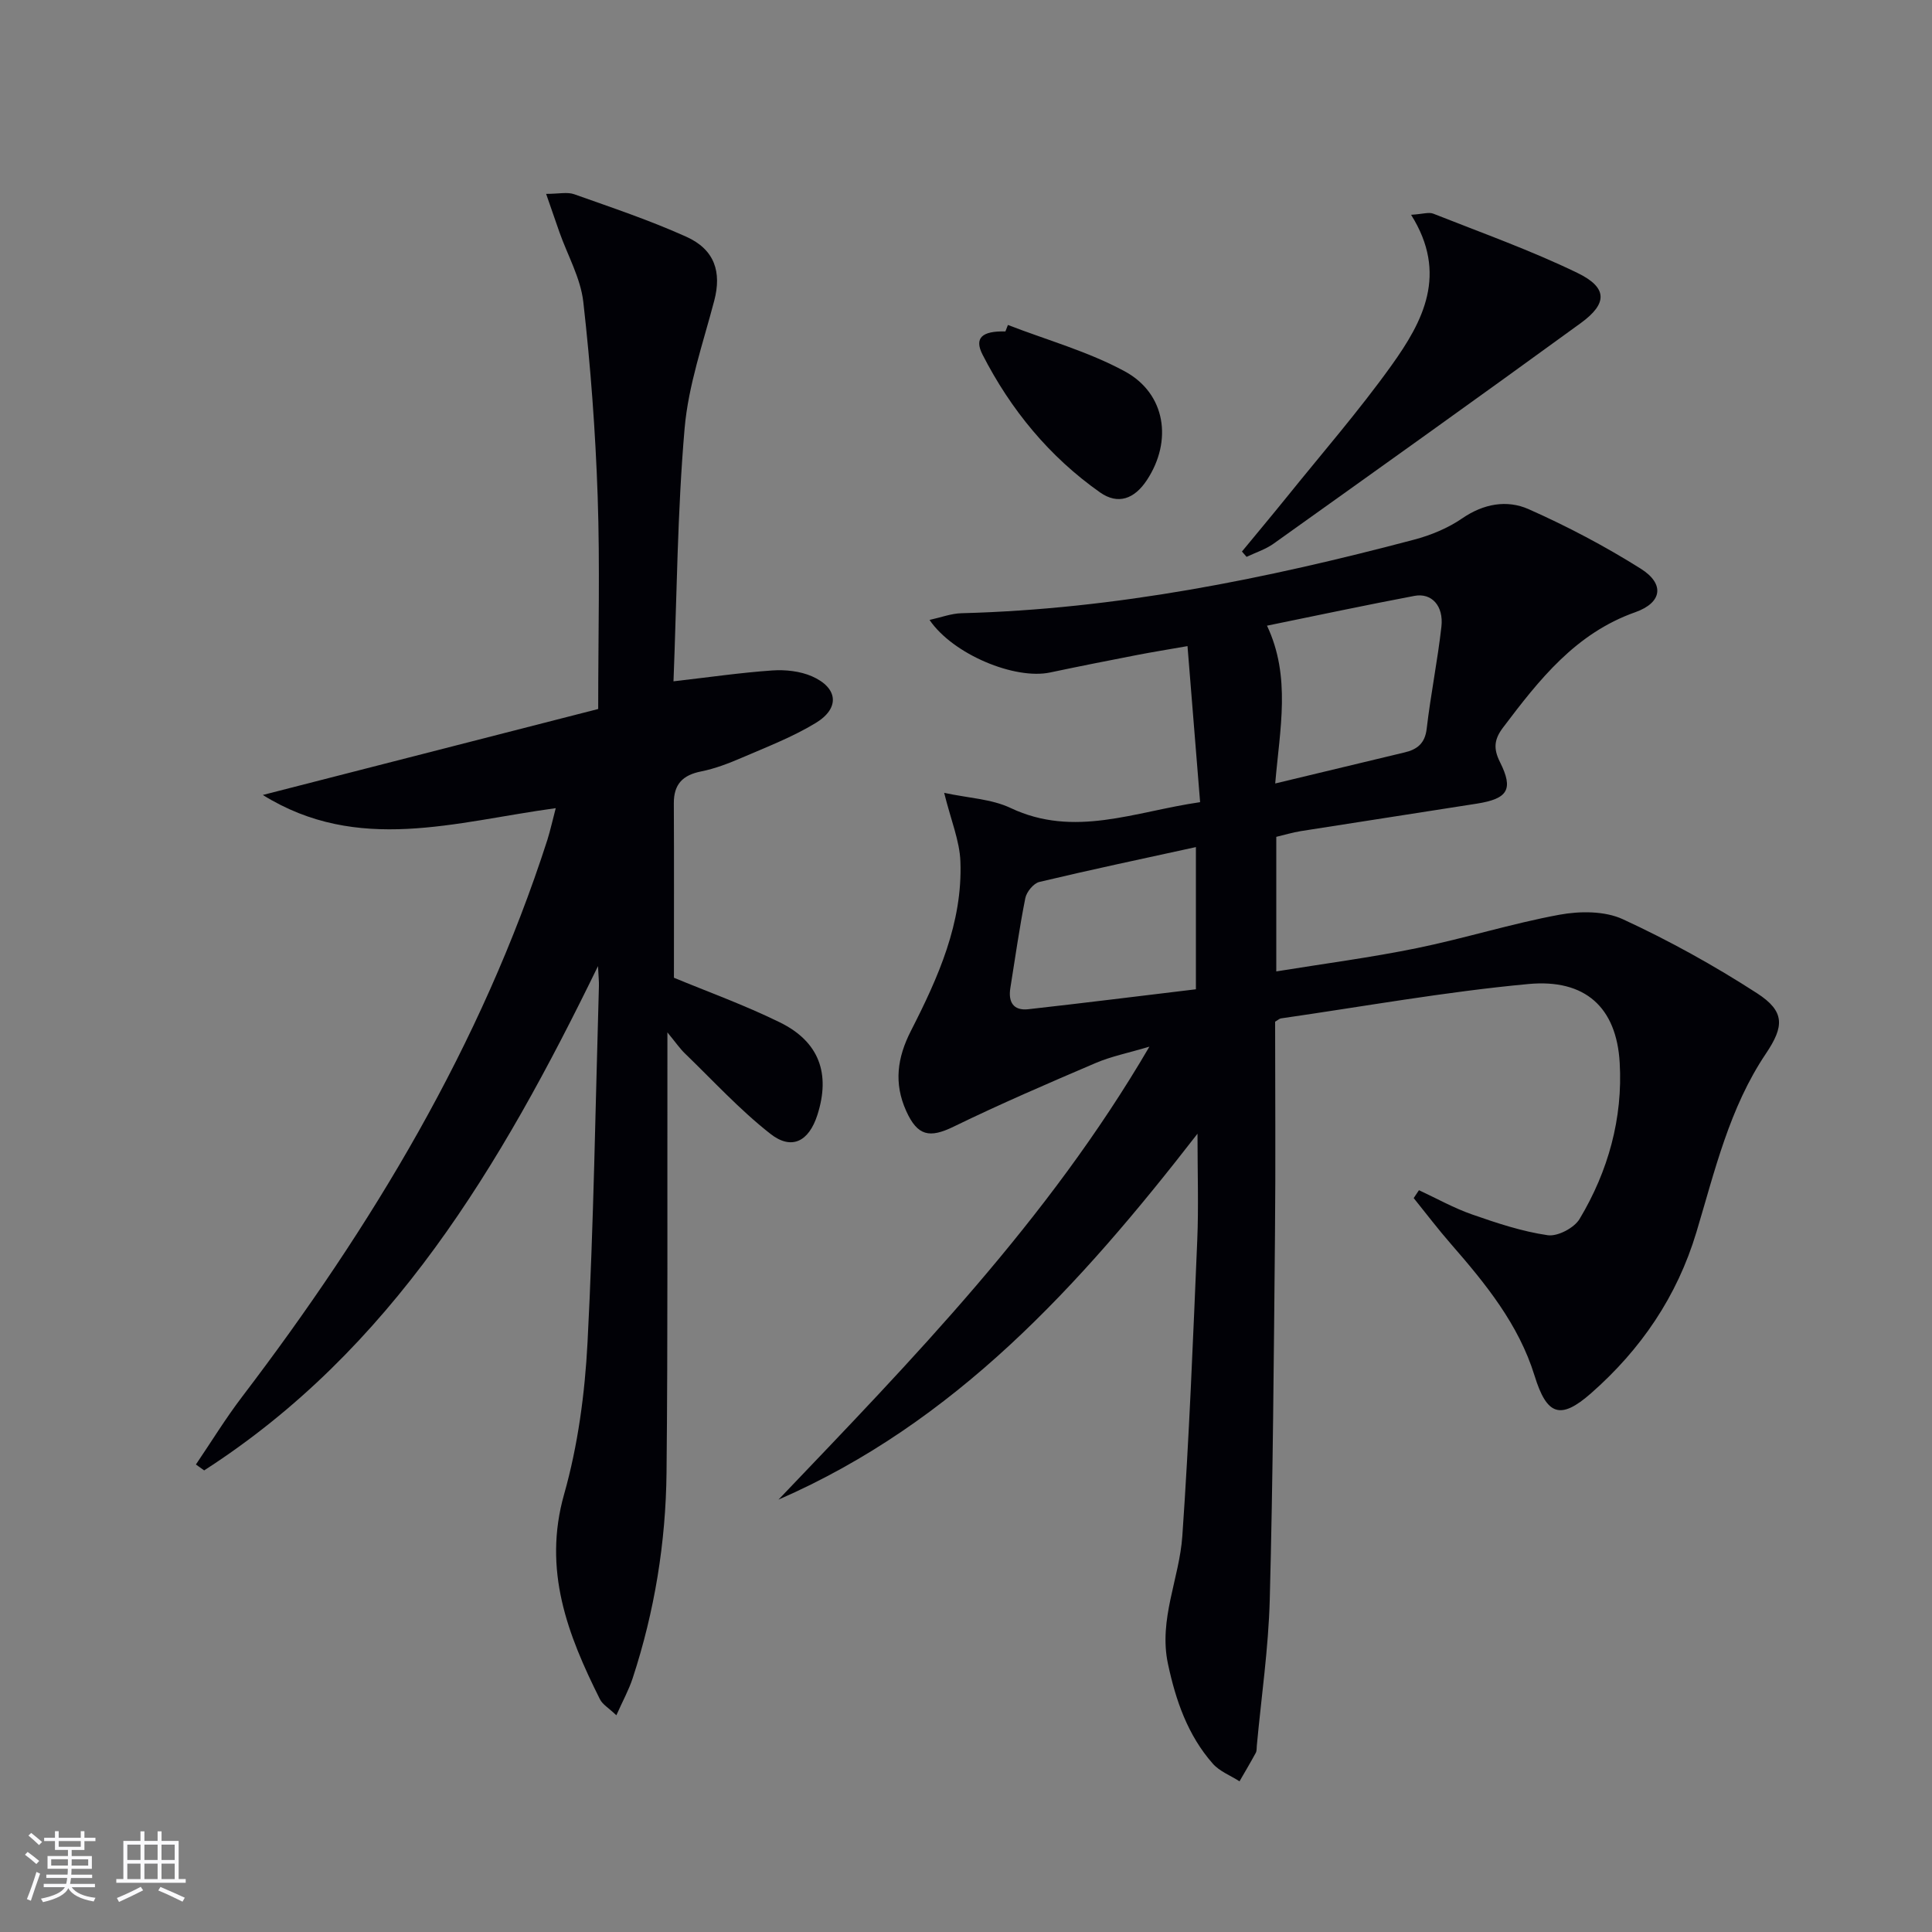
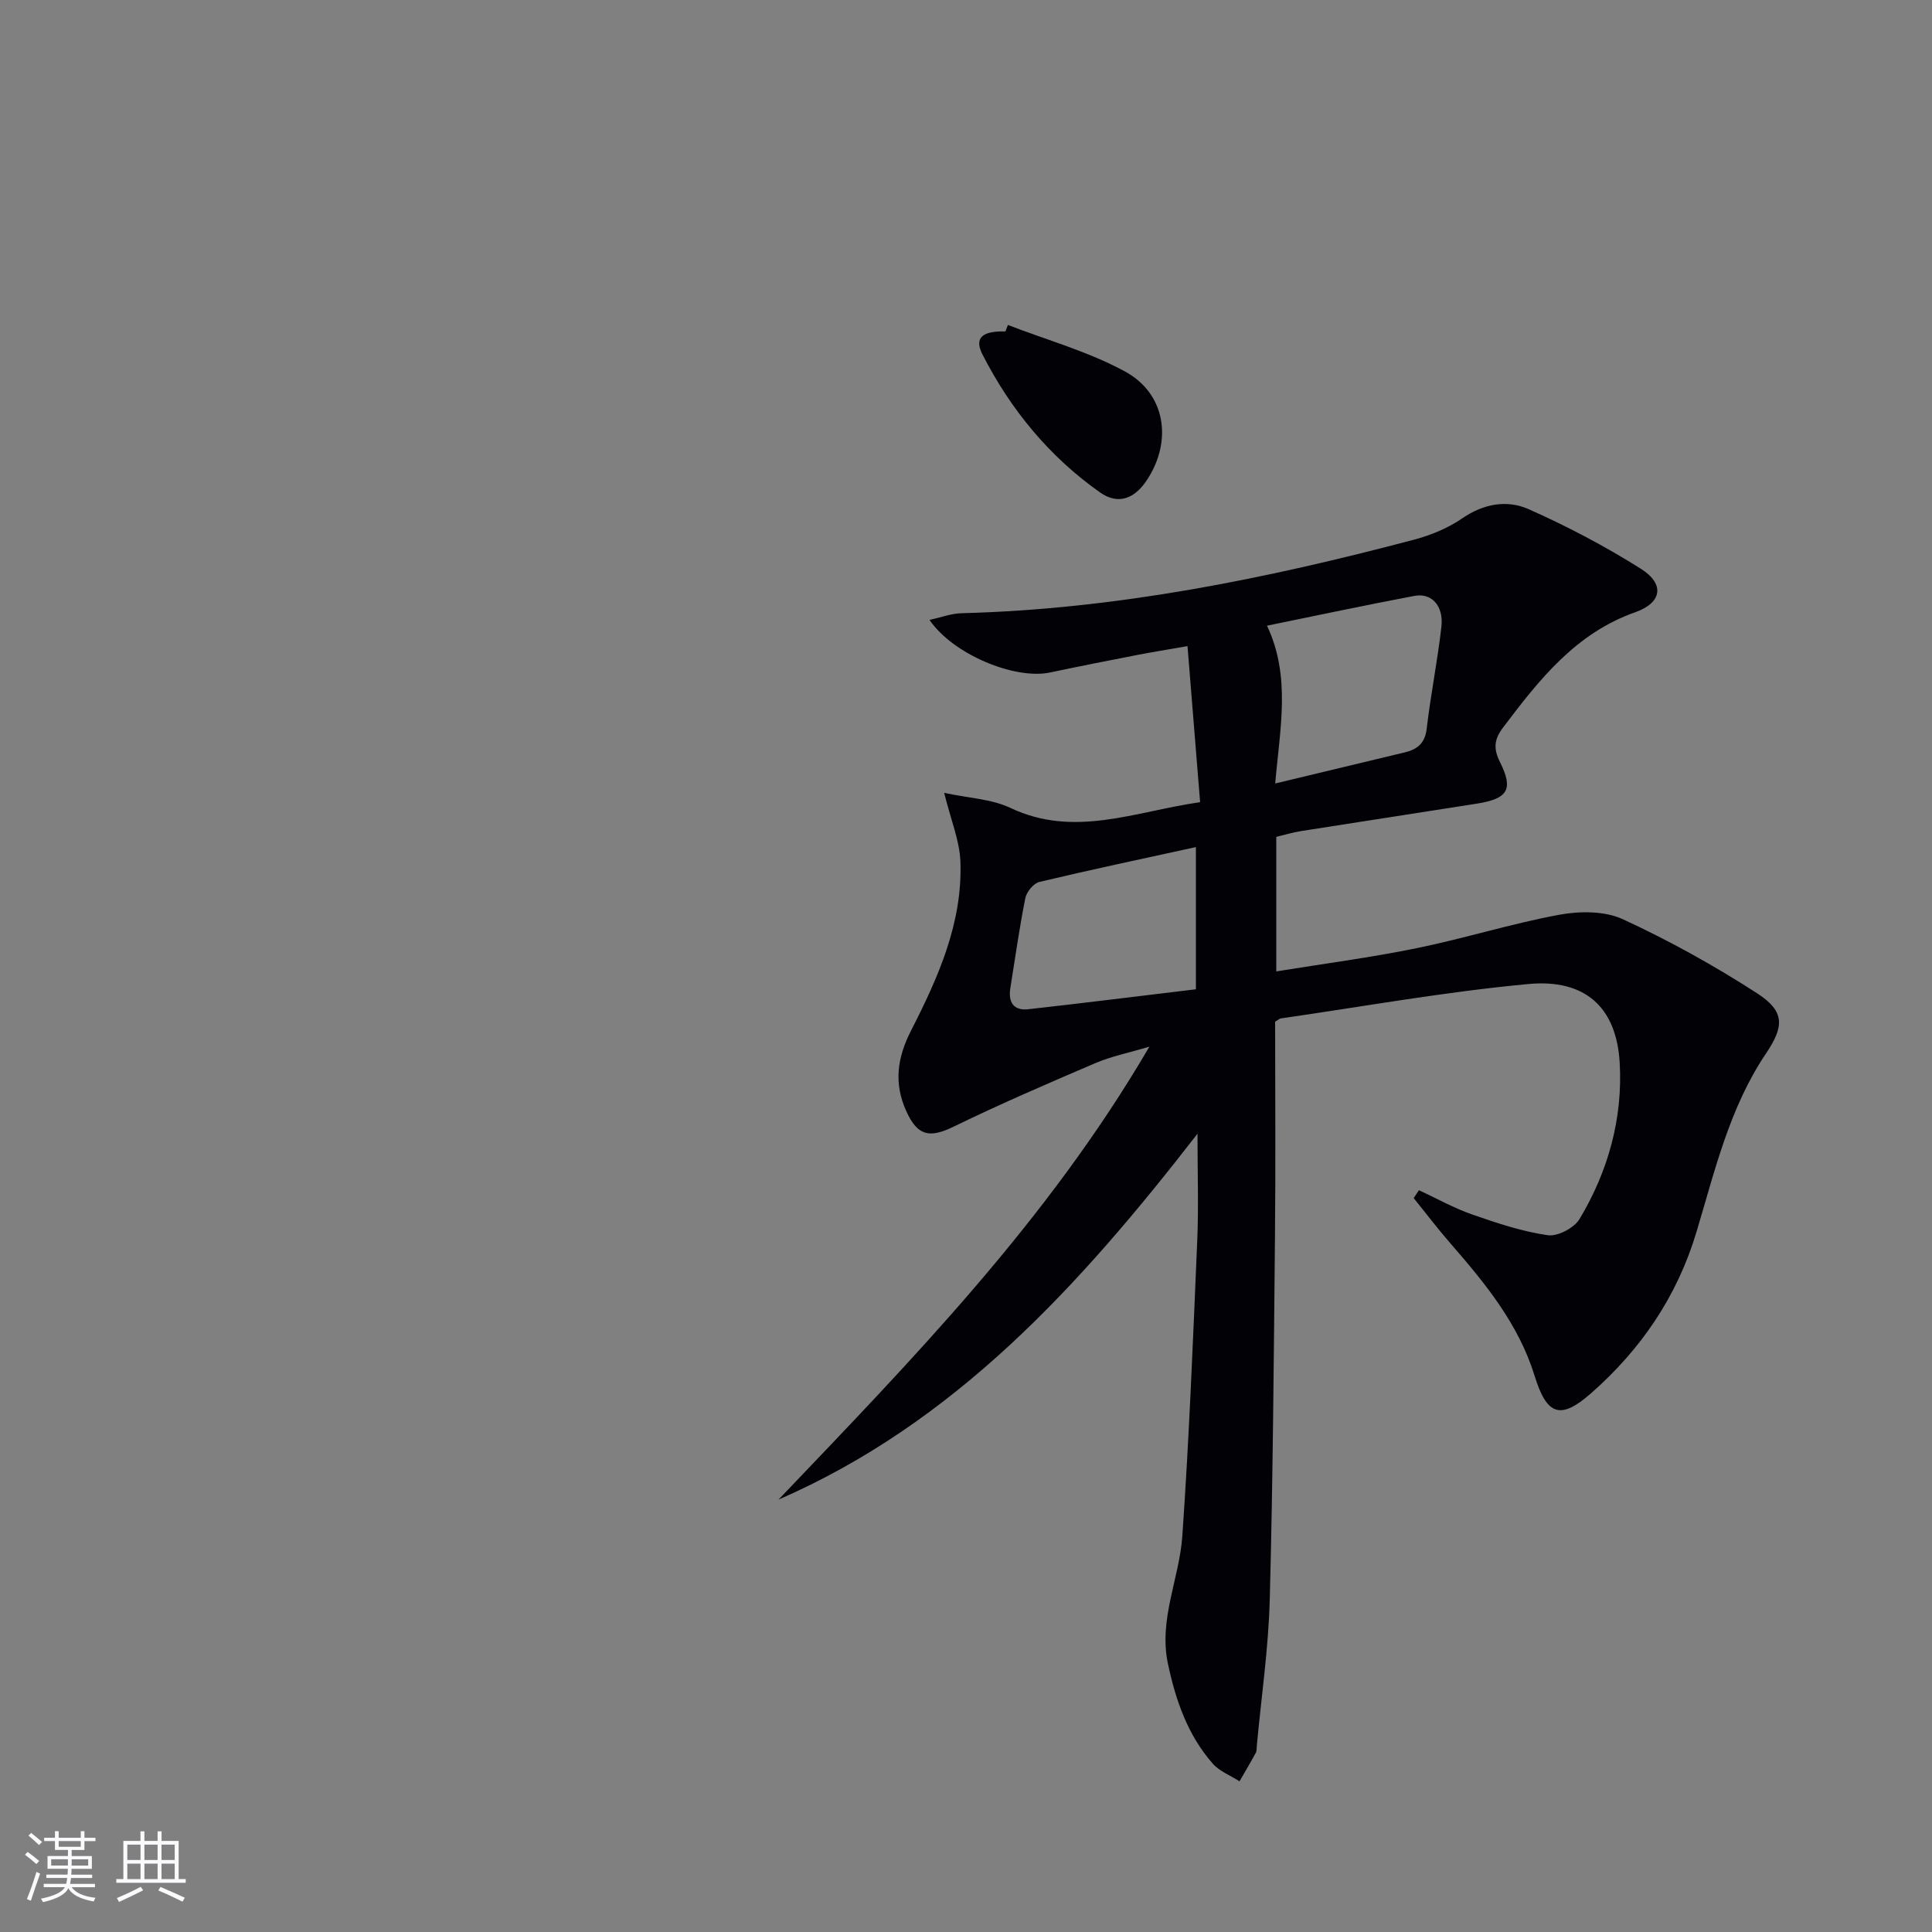
<svg xmlns="http://www.w3.org/2000/svg" enable-background="new 0 0 400 400" viewBox="0 0 400 400">
  <rect x="0" y="0" width="400" height="400" fill="#808080" stroke="none" />
  <g fill="#010106">
    <path d="m293.78 246.42c3.67 1.7 7.23 3.71 11.03 5.03 5.1 1.78 10.32 3.52 15.63 4.29 2.05.3 5.48-1.51 6.59-3.36 5.94-9.89 8.98-20.9 8.31-32.36-.66-11.47-7.15-17.38-18.88-16.29-17.16 1.59-34.18 4.66-51.26 7.12-.3.04-.56.31-1.2.68 0 14.61.12 29.42-.03 44.24-.24 25.14-.42 50.29-1.08 75.42-.27 10.1-1.75 20.16-2.68 30.24-.05.5.01 1.06-.21 1.47-1.08 1.99-2.24 3.94-3.37 5.9-1.87-1.2-4.14-2.06-5.55-3.67-5.18-5.89-7.65-13.06-9.27-20.66-1.96-9.23 2.37-17.64 2.98-26.47 1.42-20.39 2.22-40.82 3.09-61.25.29-6.9.05-13.83.05-22.03-24.51 31.62-50.26 59.86-86.75 75.76 27.69-29.02 55.7-57.67 76.79-93.78-4.47 1.33-7.95 2.02-11.14 3.39-9.87 4.22-19.74 8.47-29.39 13.17-4.97 2.42-7.47 1.97-9.82-3.24-2.59-5.74-1.87-11.03 1-16.64 5.61-10.98 10.7-22.32 10.22-35.03-.16-4.29-1.96-8.53-3.36-14.2 5.05 1.09 9.79 1.26 13.74 3.13 13.2 6.25 25.66.76 39.25-1.2-.87-10.77-1.71-21.15-2.61-32.31-4.05.71-7.23 1.22-10.39 1.83-6.03 1.17-12.06 2.36-18.06 3.63-7.26 1.54-20.07-3.71-24.96-10.88 2.41-.53 4.51-1.34 6.63-1.39 31.93-.82 62.96-7.1 93.69-15.23 3.48-.92 7.01-2.38 9.95-4.4 4.43-3.05 9.27-3.9 13.75-1.92 8 3.55 15.82 7.67 23.23 12.33 5 3.15 4.45 7.03-1.13 9.01-12.39 4.38-19.91 14-27.38 23.88-1.83 2.42-2.05 4.33-.64 7.14 2.85 5.69 1.64 7.6-4.81 8.62-12.13 1.92-24.27 3.76-36.4 5.68-1.74.28-3.44.8-5.1 1.19v27.86c9.92-1.61 19.58-2.87 29.11-4.82 9.89-2.02 19.57-5.08 29.49-6.91 4.23-.78 9.38-.81 13.14.92 9.58 4.42 18.91 9.59 27.78 15.32 5.83 3.77 5.65 6.86 1.86 12.5-7.57 11.24-10.58 24.29-14.4 36.99-4 13.31-11.49 24.27-21.81 33.34-6.38 5.61-9.17 4.55-11.7-3.65-3.28-10.6-10.11-19-17.25-27.19-2.7-3.09-5.19-6.37-7.77-9.57.35-.51.72-1.07 1.09-1.63zm-31.46-116.88c5.01 10.61 2.65 21.37 1.7 32.67 9.43-2.26 18.11-4.34 26.79-6.43 2.59-.62 4.21-1.84 4.57-4.89.82-7.07 2.25-14.07 3.05-21.15.48-4.31-2.03-7.04-5.58-6.37-10.05 1.9-20.06 4.03-30.53 6.17zm-14.72 75.28c0-10.31 0-19.39 0-29.44-11.16 2.44-21.82 4.69-32.42 7.22-1.2.29-2.64 2.05-2.9 3.35-1.23 6.17-2.1 12.41-3.1 18.62-.47 2.92.66 4.72 3.71 4.38 11.64-1.3 23.26-2.76 34.71-4.13z" />
-     <path d="m115.06 167.32c-20.81 2.82-40.93 9.53-60.65-2.73 23.54-6.04 46.51-11.92 69.44-17.8 0-15.44.38-29.76-.11-44.05-.46-13.43-1.46-26.86-2.97-40.21-.56-4.95-3.25-9.65-4.95-14.47-.85-2.4-1.67-4.81-2.75-7.92 2.63 0 4.38-.43 5.8.07 7.8 2.77 15.69 5.41 23.23 8.81 5.91 2.66 7.32 7.35 5.78 13.22-2.3 8.77-5.37 17.53-6.14 26.47-1.49 17.2-1.6 34.52-2.3 52.35 7.43-.85 13.92-1.8 20.45-2.25 2.72-.19 5.75.14 8.21 1.21 5.41 2.37 5.84 6.59.81 9.65-4.78 2.91-10.11 4.96-15.28 7.19-2.74 1.18-5.58 2.28-8.49 2.86-3.81.76-5.65 2.66-5.63 6.59.06 11.95.02 23.9.02 36.12 6.73 2.8 14.54 5.61 21.95 9.25 8.14 4 10.49 10.62 7.75 19.16-1.76 5.48-5.31 7.38-9.75 3.89-6.35-4.98-11.86-11.01-17.69-16.64-1.01-.97-1.81-2.16-3.61-4.34v6.6c-.04 28.16.1 56.32-.18 84.48-.15 14.51-2.47 28.78-7.01 42.62-.79 2.42-2.05 4.69-3.38 7.68-1.62-1.54-2.86-2.24-3.39-3.3-6.7-13.38-11.87-26.75-7.43-42.45 2.87-10.13 4.3-20.88 4.85-31.42 1.28-24.59 1.64-49.22 2.36-73.83.03-.9-.08-1.81-.19-4.11-20.21 41.5-42.76 79.46-81.54 104.41-.57-.41-1.14-.81-1.71-1.22 3.18-4.69 6.14-9.53 9.57-14.03 26.86-35.27 49.52-72.82 63.2-115.3.64-2.05 1.09-4.15 1.73-6.56z" />
-     <path d="m292.15 44.47c2.43-.15 3.68-.6 4.6-.23 10 3.96 20.17 7.58 29.83 12.26 6.26 3.03 6.29 6.32.73 10.37-21.11 15.36-42.37 30.52-63.63 45.69-1.67 1.19-3.72 1.84-5.59 2.73-.32-.37-.64-.73-.96-1.1 3.07-3.73 6.18-7.44 9.22-11.2 7.3-9.07 14.97-17.88 21.74-27.33 6.52-9.1 11.78-18.93 4.06-31.19z" />
    <path d="m208.68 67.28c8.11 3.14 16.64 5.5 24.22 9.62 8.46 4.6 9.88 14.39 4.57 22.47-2.59 3.95-6 5.2-9.73 2.57-10.5-7.4-18.49-17.13-24.32-28.53-1.76-3.45-.1-4.91 4.74-4.79.18-.45.35-.89.52-1.34z" />
  </g>
  <path d="m5.17 384 .55-.58c.85.61 1.65 1.24 2.4 1.87l-.59.64c-.83-.73-1.62-1.38-2.36-1.93m1.22 9.53-.82-.34c.71-1.76 1.37-3.64 1.98-5.63.24.13.5.25.76.36-.6 1.67-1.24 3.54-1.92 5.61m-.5-13.5.57-.54c.56.44 1.31 1.06 2.26 1.87l-.64.64c-.68-.66-1.41-1.32-2.19-1.97m3.25.46h2.24v-1.36h.77v1.36h4.57v-1.36h.76v1.36h2.28v.69h-2.28v1.84h-2.64v1.26h4.18v2.64h-4.21c0 .45-.02.86-.05 1.21h4.32v.69h-4.38c-.04.34-.1.75-.19 1.22h5.15v.69h-4.82c.87 1.19 2.51 1.92 4.93 2.19-.17.32-.3.57-.37.76-2.77-.49-4.52-1.41-5.26-2.76-.56 1.26-2.3 2.23-5.24 2.9-.12-.24-.26-.48-.43-.72 2.73-.55 4.38-1.34 4.96-2.38h-4.38v-.69h4.65c.1-.38.17-.79.21-1.22h-4.32v-.69h4.4c.03-.34.05-.75.05-1.21h-4.2v-2.64h4.23v-1.26h-2.69v-1.84h-2.24zm1.46 4.46v1.29h3.45c.01-.4.02-.57.01-.53v-.32-.45h-3.46zm1.55-2.59h4.57v-1.19h-4.57zm6.11 2.59h-3.42v.77c-.01.19-.01.37-.02.53h3.44z" fill="#fafafc" />
  <path d="m32.63 379.16h.82v1.98h3.54v7.89h1.46v.78h-14.37v-.78h1.46v-7.89h3.54v-1.98h.82v1.98h2.73zm-3.49 11.48.5.73c-1.61.82-3.28 1.63-5 2.41-.13-.27-.28-.55-.44-.82 1.75-.72 3.4-1.49 4.94-2.32m-2.78-5.55h2.73v-3.18h-2.73zm0 3.95h2.73v-3.2h-2.73zm3.54-3.95h2.73v-3.18h-2.73zm0 3.95h2.73v-3.2h-2.73zm7.89 4.68c-1.84-.92-3.51-1.7-5.02-2.32l.45-.73c1.89.8 3.57 1.55 5.04 2.23zm-1.62-11.81h-2.73v3.18h2.73zm-2.73 7.13h2.73v-3.2h-2.73z" fill="#fafafc" />
</svg>